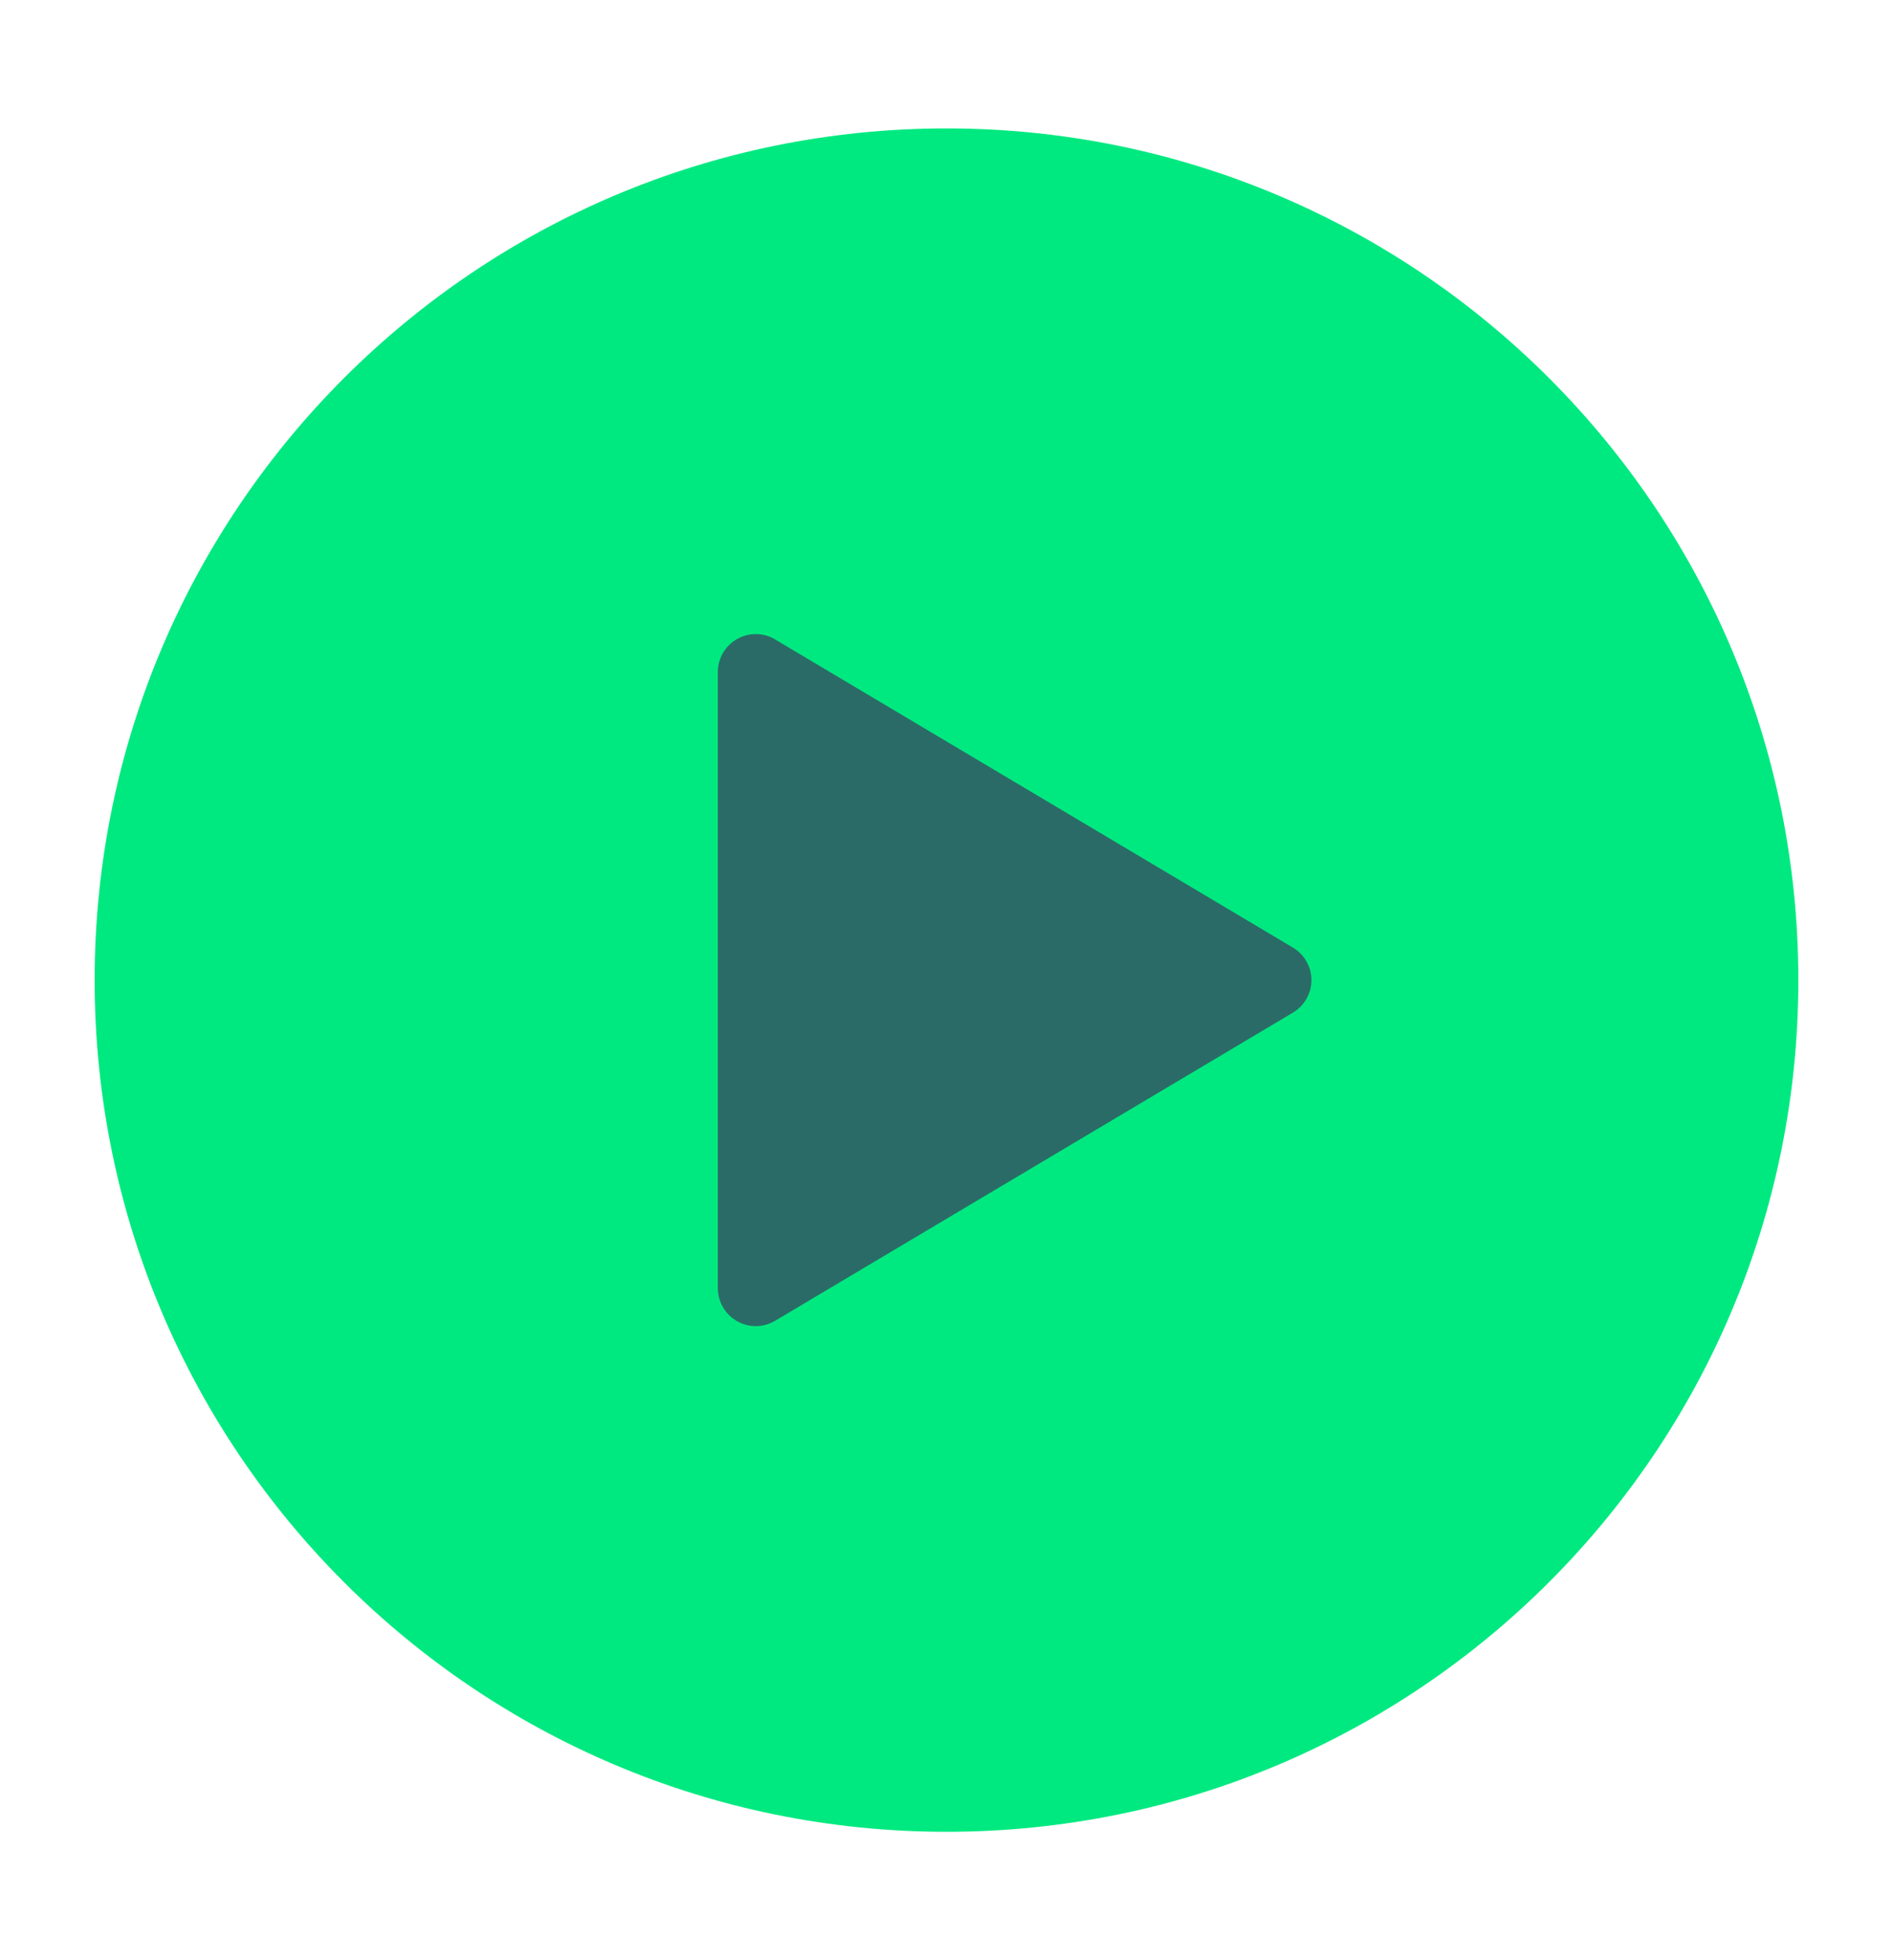
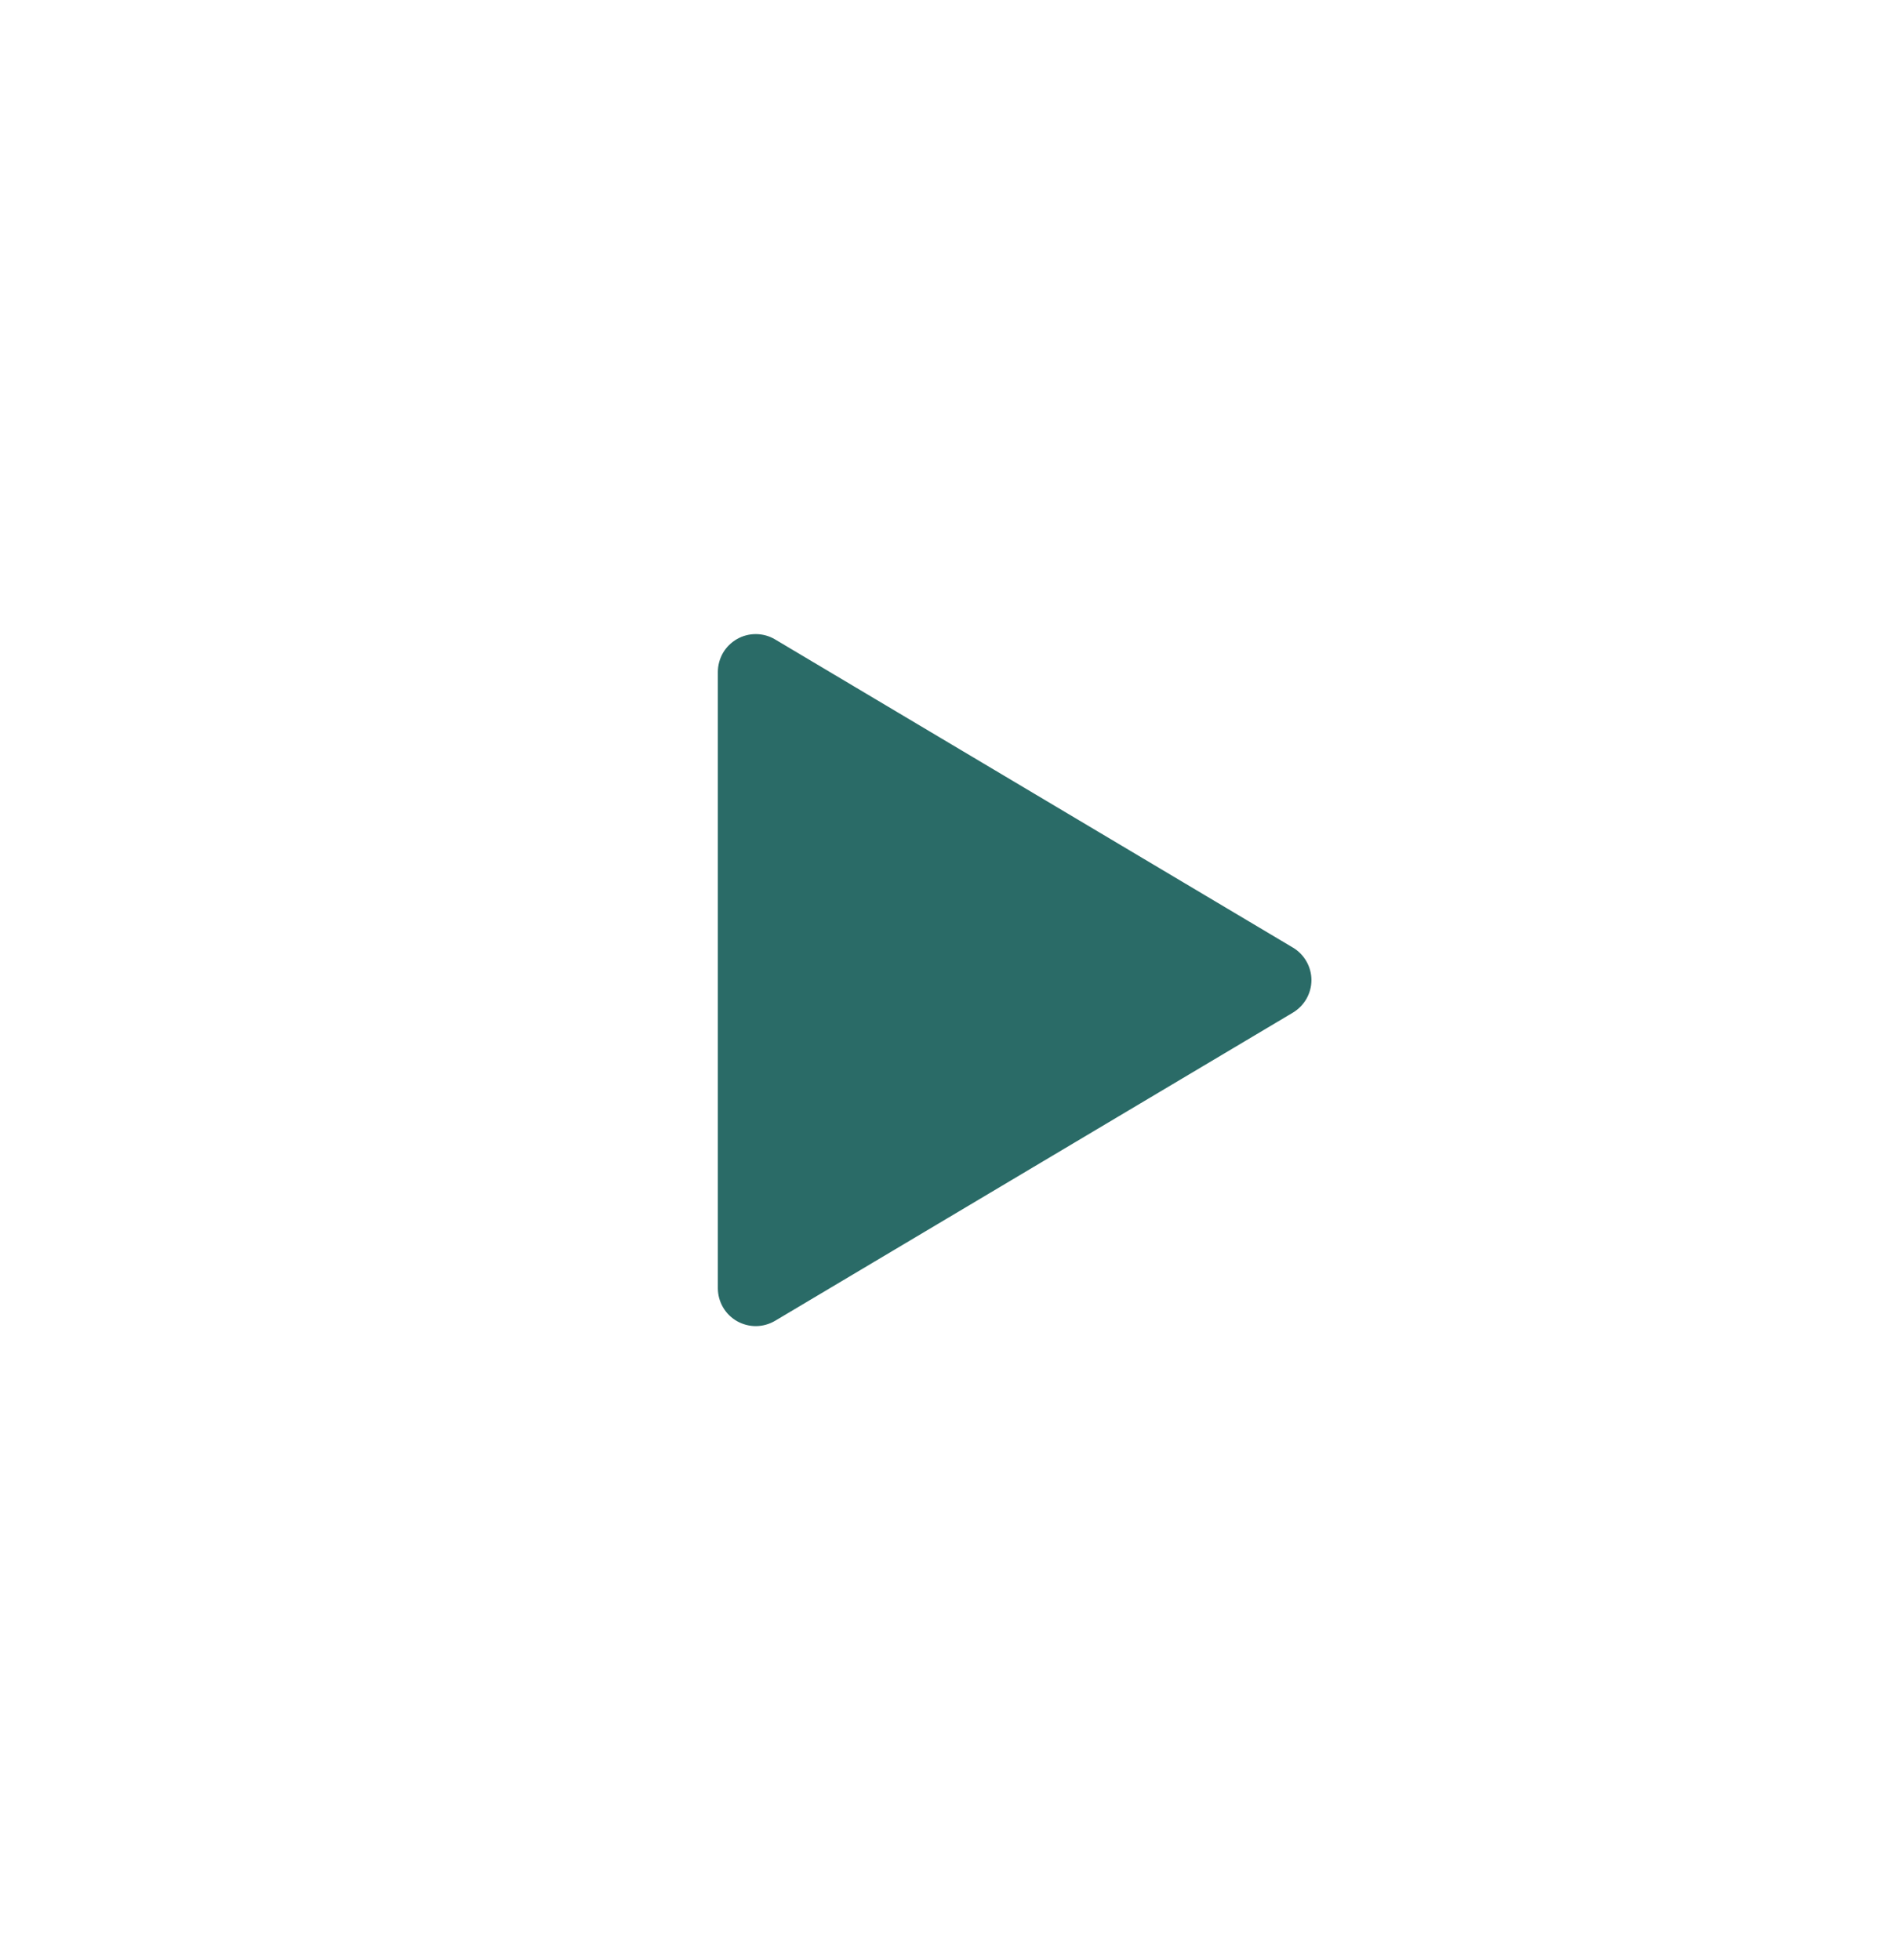
<svg xmlns="http://www.w3.org/2000/svg" width="28" height="29" viewBox="0 0 28 29" fill="none">
-   <path d="M14 27.1C20.959 27.1 26.6 21.459 26.6 14.5C26.6 7.542 20.959 1.9 14 1.9C7.041 1.9 1.4 7.542 1.4 14.5C1.4 21.459 7.041 27.1 14 27.1Z" fill="#00E980" />
  <path fill-rule="evenodd" clip-rule="evenodd" d="M19.124 14.019C19.207 14.068 19.276 14.139 19.324 14.223C19.372 14.307 19.398 14.403 19.398 14.5C19.398 14.597 19.372 14.692 19.324 14.777C19.276 14.861 19.207 14.931 19.124 14.981L11.465 19.54C11.38 19.59 11.283 19.618 11.184 19.619C11.085 19.62 10.988 19.594 10.902 19.546C10.816 19.497 10.744 19.426 10.694 19.34C10.645 19.255 10.618 19.158 10.618 19.059V9.941C10.618 9.842 10.645 9.745 10.694 9.659C10.744 9.574 10.816 9.503 10.902 9.454C10.988 9.405 11.085 9.38 11.184 9.381C11.283 9.382 11.38 9.409 11.465 9.46L19.124 14.019Z" fill="#2A6B67" />
</svg>